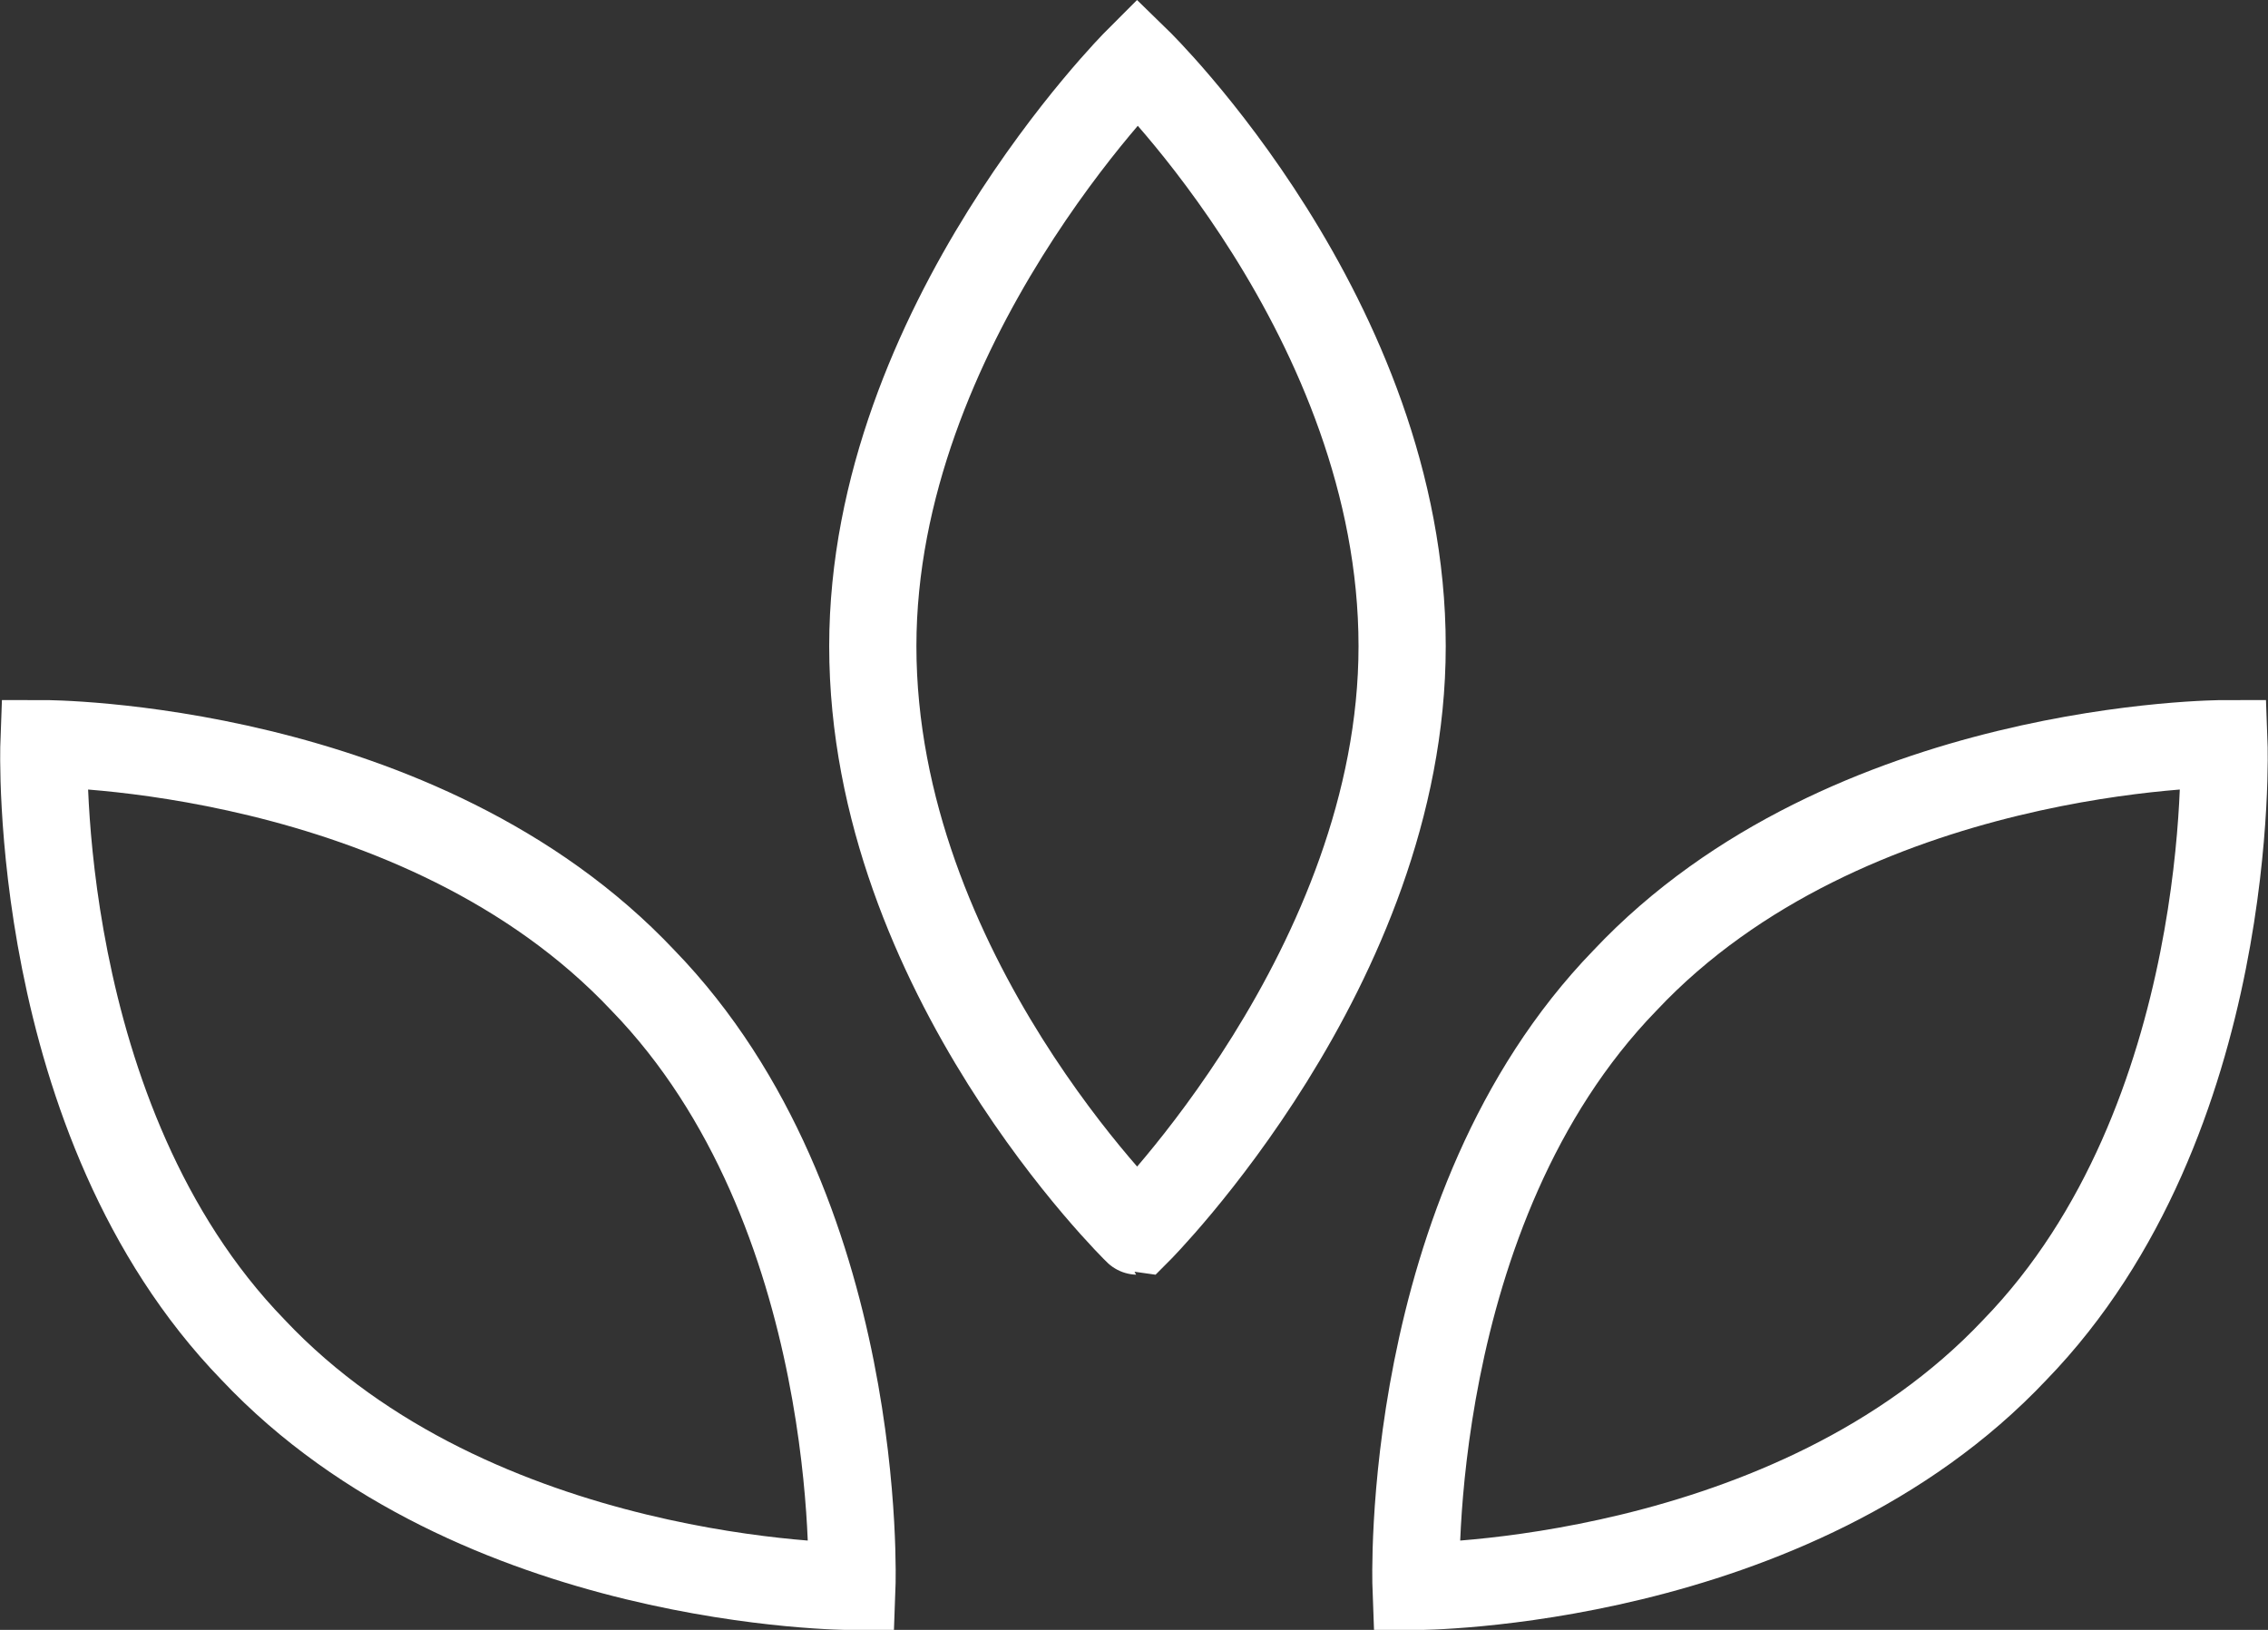
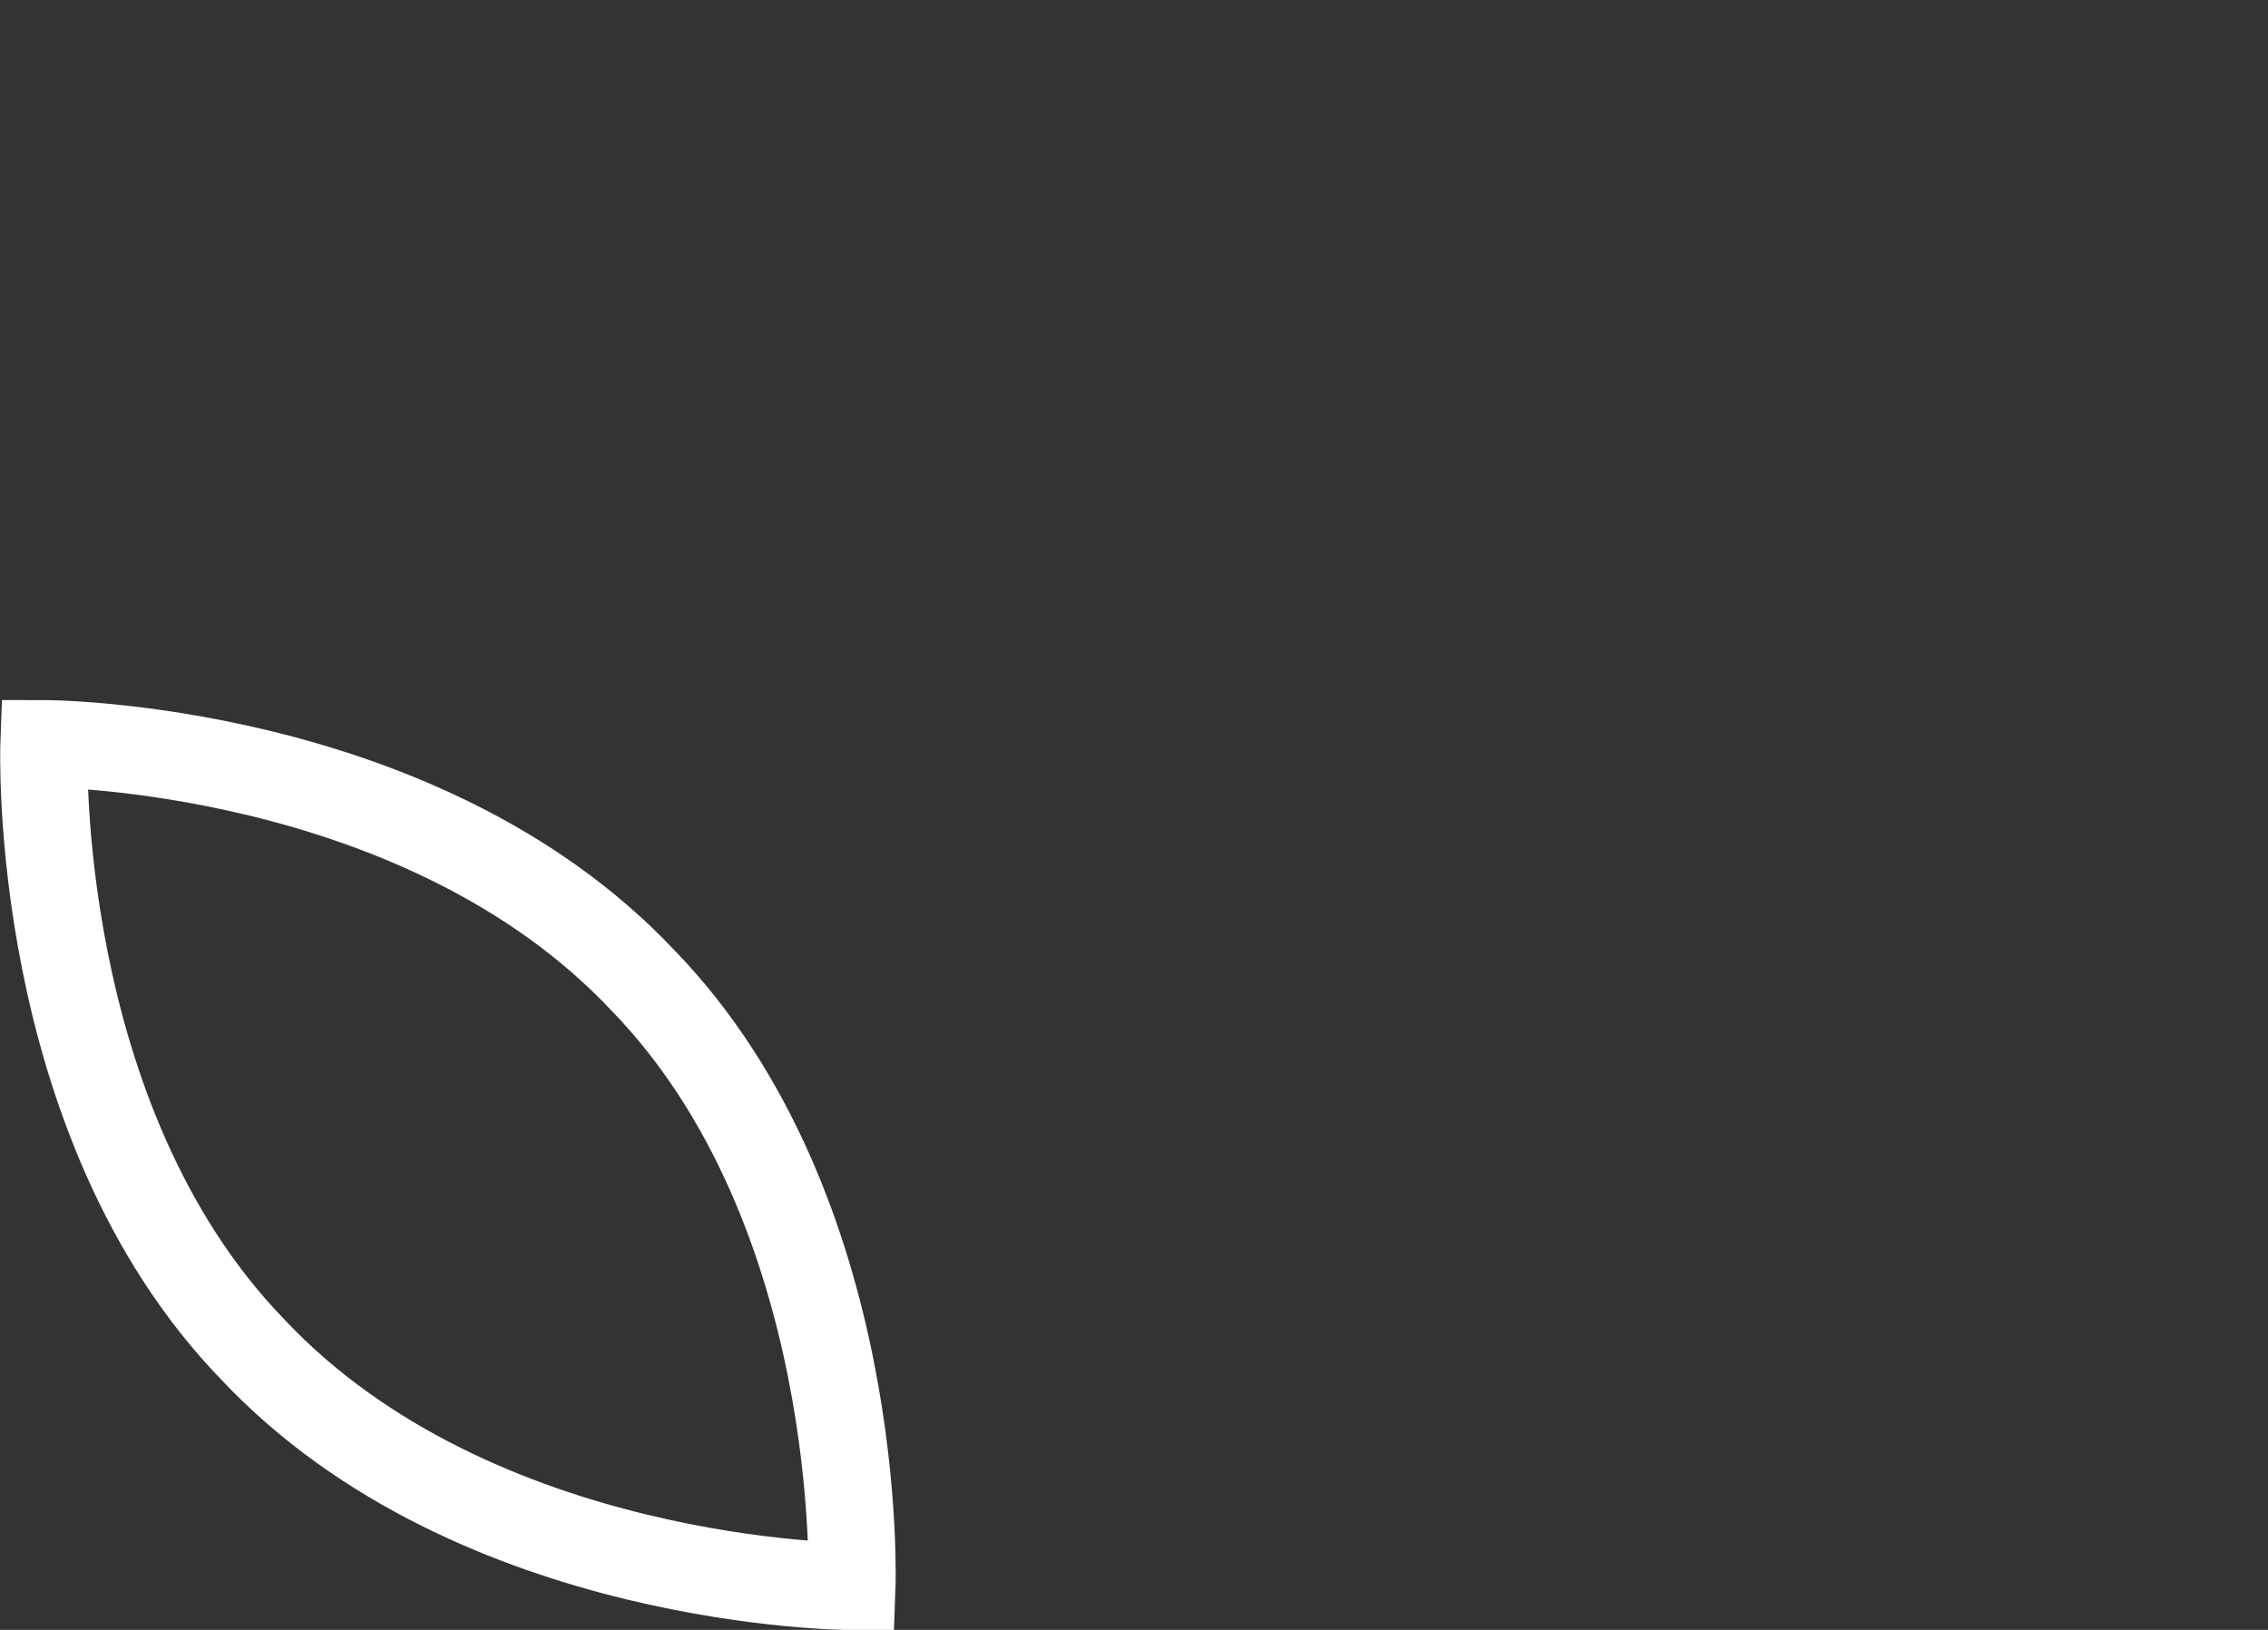
<svg xmlns="http://www.w3.org/2000/svg" width="52.012" height="37.383" viewBox="0 0 52.012 37.383">
  <rect x="0" y="0" width="52.012" height="37.383" fill="#333333" stroke="none" />
  <g id="logo_symbol_outline_w" transform="translate(1.008 1.405)">
-     <path id="Pfad_3107" data-name="Pfad 3107" d="M24.039,13.416c0,7.347-6.069,13.416-6.069,13.416S11.9,20.923,11.9,13.416C11.9,6.069,17.969,0,17.969,0S24.039,5.91,24.039,13.416Z" transform="translate(7.108)" fill="none" stroke="#fff" stroke-width="2" />
    <path id="Pfad_3108" data-name="Pfad 3108" d="M13.737,15.23c5.111,5.271,4.792,13.9,4.792,13.9s-8.625,0-13.736-5.43C-.318,18.425,0,9.8,0,9.8S8.626,9.8,13.737,15.23Z" transform="translate(0 5.852)" fill="none" stroke="#fff" stroke-width="2" />
-     <path id="Pfad_3109" data-name="Pfad 3109" d="M24.493,15.23c-5.111,5.271-4.792,13.9-4.792,13.9s8.625,0,13.736-5.43c5.111-5.271,4.792-13.9,4.792-13.9S29.6,9.8,24.493,15.23Z" transform="translate(11.765 5.852)" fill="none" stroke="#fff" stroke-width="2" />
  </g>
</svg>